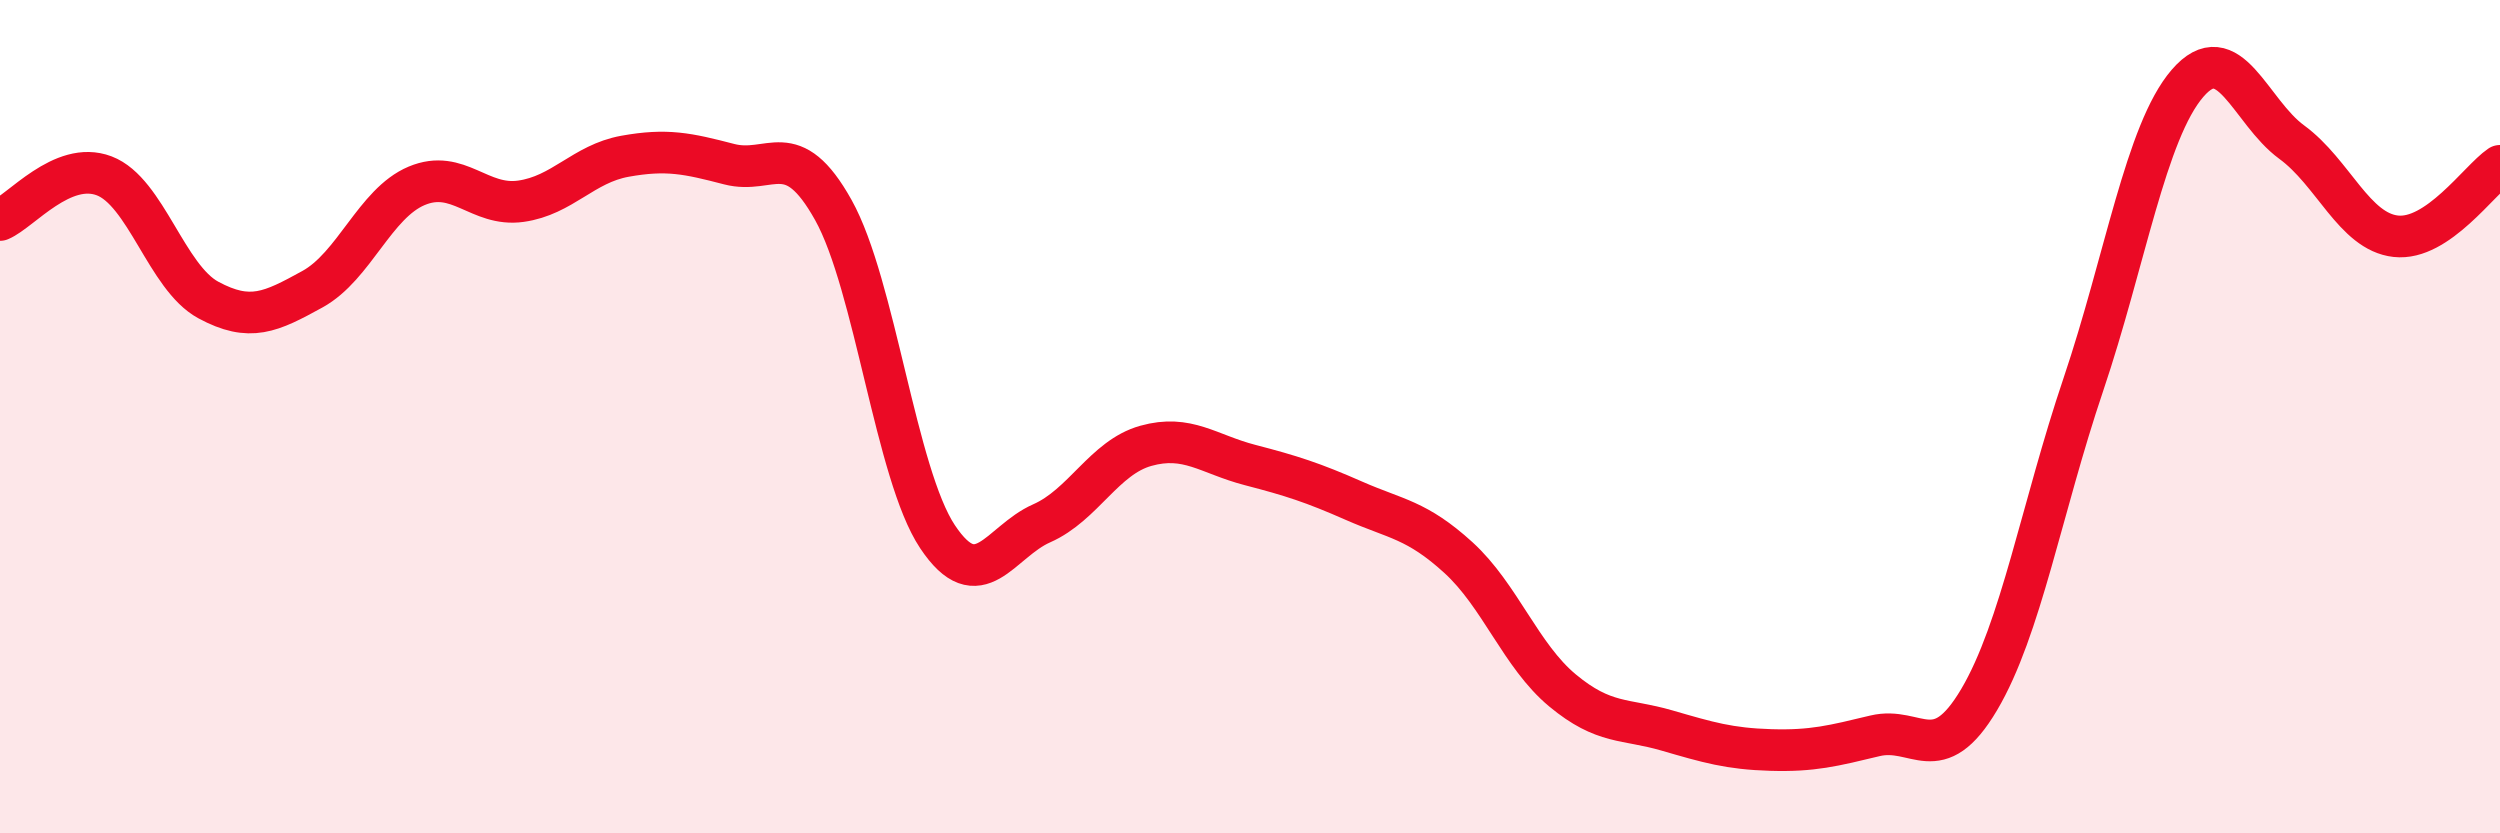
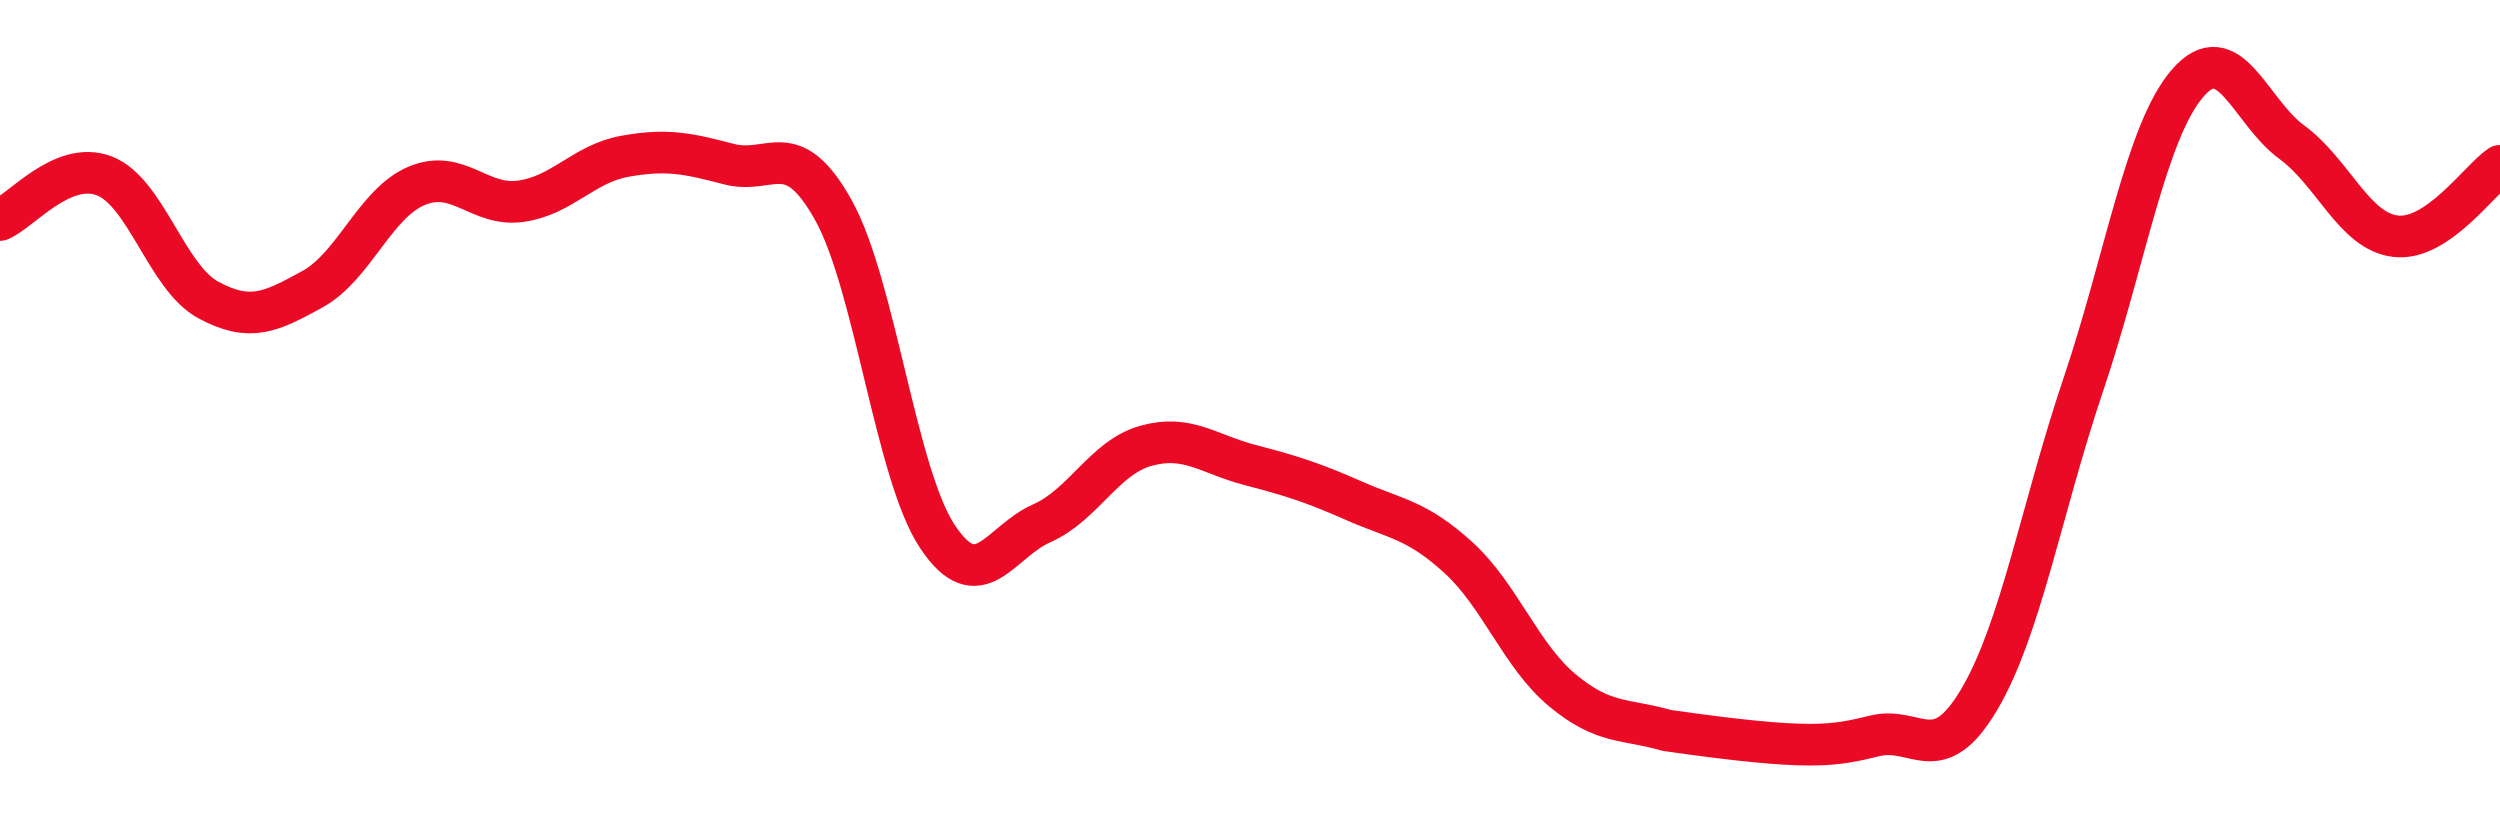
<svg xmlns="http://www.w3.org/2000/svg" width="60" height="20" viewBox="0 0 60 20">
-   <path d="M 0,5.28 C 0.5,5.07 1.5,3.84 2.5,4.22 C 3.5,4.6 4,6.66 5,7.2 C 6,7.74 6.5,7.49 7.5,6.94 C 8.5,6.39 9,4.88 10,4.46 C 11,4.04 11.5,4.97 12.5,4.83 C 13.5,4.69 14,3.93 15,3.75 C 16,3.57 16.5,3.68 17.5,3.94 C 18.5,4.2 19,3.25 20,5.04 C 21,6.83 21.5,11.38 22.5,12.88 C 23.5,14.38 24,13 25,12.56 C 26,12.12 26.5,10.98 27.5,10.7 C 28.5,10.42 29,10.9 30,11.16 C 31,11.42 31.5,11.58 32.5,12.02 C 33.5,12.46 34,12.47 35,13.38 C 36,14.29 36.5,15.74 37.5,16.57 C 38.5,17.4 39,17.24 40,17.53 C 41,17.82 41.5,17.97 42.5,18 C 43.5,18.03 44,17.9 45,17.66 C 46,17.42 46.5,18.48 47.5,16.79 C 48.5,15.1 49,12.19 50,9.23 C 51,6.27 51.5,3.16 52.5,2 C 53.5,0.84 54,2.68 55,3.41 C 56,4.14 56.5,5.56 57.5,5.67 C 58.5,5.78 59.5,4.32 60,3.98L60 20L0 20Z" fill="#EB0A25" opacity="0.1" stroke-linecap="round" stroke-linejoin="round" />
-   <path d="M 0,5.28 C 0.5,5.07 1.5,3.84 2.5,4.22 C 3.5,4.6 4,6.66 5,7.2 C 6,7.74 6.5,7.49 7.5,6.94 C 8.5,6.39 9,4.88 10,4.46 C 11,4.04 11.5,4.97 12.5,4.83 C 13.5,4.69 14,3.93 15,3.75 C 16,3.57 16.5,3.68 17.5,3.94 C 18.5,4.2 19,3.25 20,5.04 C 21,6.83 21.5,11.38 22.5,12.88 C 23.5,14.38 24,13 25,12.56 C 26,12.12 26.5,10.98 27.5,10.7 C 28.5,10.42 29,10.9 30,11.16 C 31,11.42 31.5,11.58 32.5,12.02 C 33.5,12.46 34,12.47 35,13.38 C 36,14.29 36.5,15.74 37.5,16.57 C 38.5,17.4 39,17.24 40,17.53 C 41,17.82 41.5,17.97 42.5,18 C 43.5,18.03 44,17.9 45,17.66 C 46,17.42 46.5,18.48 47.5,16.79 C 48.5,15.1 49,12.19 50,9.23 C 51,6.27 51.5,3.16 52.5,2 C 53.5,0.84 54,2.68 55,3.41 C 56,4.14 56.5,5.56 57.5,5.67 C 58.5,5.78 59.5,4.32 60,3.98" stroke="#EB0A25" stroke-width="1" fill="none" stroke-linecap="round" stroke-linejoin="round" />
+   <path d="M 0,5.28 C 0.5,5.07 1.5,3.84 2.5,4.22 C 3.5,4.6 4,6.66 5,7.2 C 6,7.74 6.5,7.49 7.5,6.94 C 8.5,6.39 9,4.88 10,4.46 C 11,4.04 11.5,4.97 12.5,4.83 C 13.5,4.69 14,3.93 15,3.75 C 16,3.57 16.5,3.68 17.5,3.94 C 18.5,4.2 19,3.25 20,5.04 C 21,6.83 21.5,11.38 22.5,12.88 C 23.5,14.38 24,13 25,12.56 C 26,12.12 26.5,10.98 27.5,10.7 C 28.5,10.42 29,10.9 30,11.16 C 31,11.42 31.5,11.58 32.5,12.02 C 33.5,12.46 34,12.47 35,13.38 C 36,14.29 36.5,15.74 37.5,16.57 C 38.5,17.4 39,17.24 40,17.53 C 43.5,18.03 44,17.9 45,17.66 C 46,17.42 46.5,18.48 47.5,16.79 C 48.5,15.1 49,12.19 50,9.23 C 51,6.27 51.5,3.16 52.5,2 C 53.5,0.84 54,2.68 55,3.41 C 56,4.14 56.5,5.56 57.5,5.67 C 58.5,5.78 59.5,4.32 60,3.98" stroke="#EB0A25" stroke-width="1" fill="none" stroke-linecap="round" stroke-linejoin="round" />
</svg>